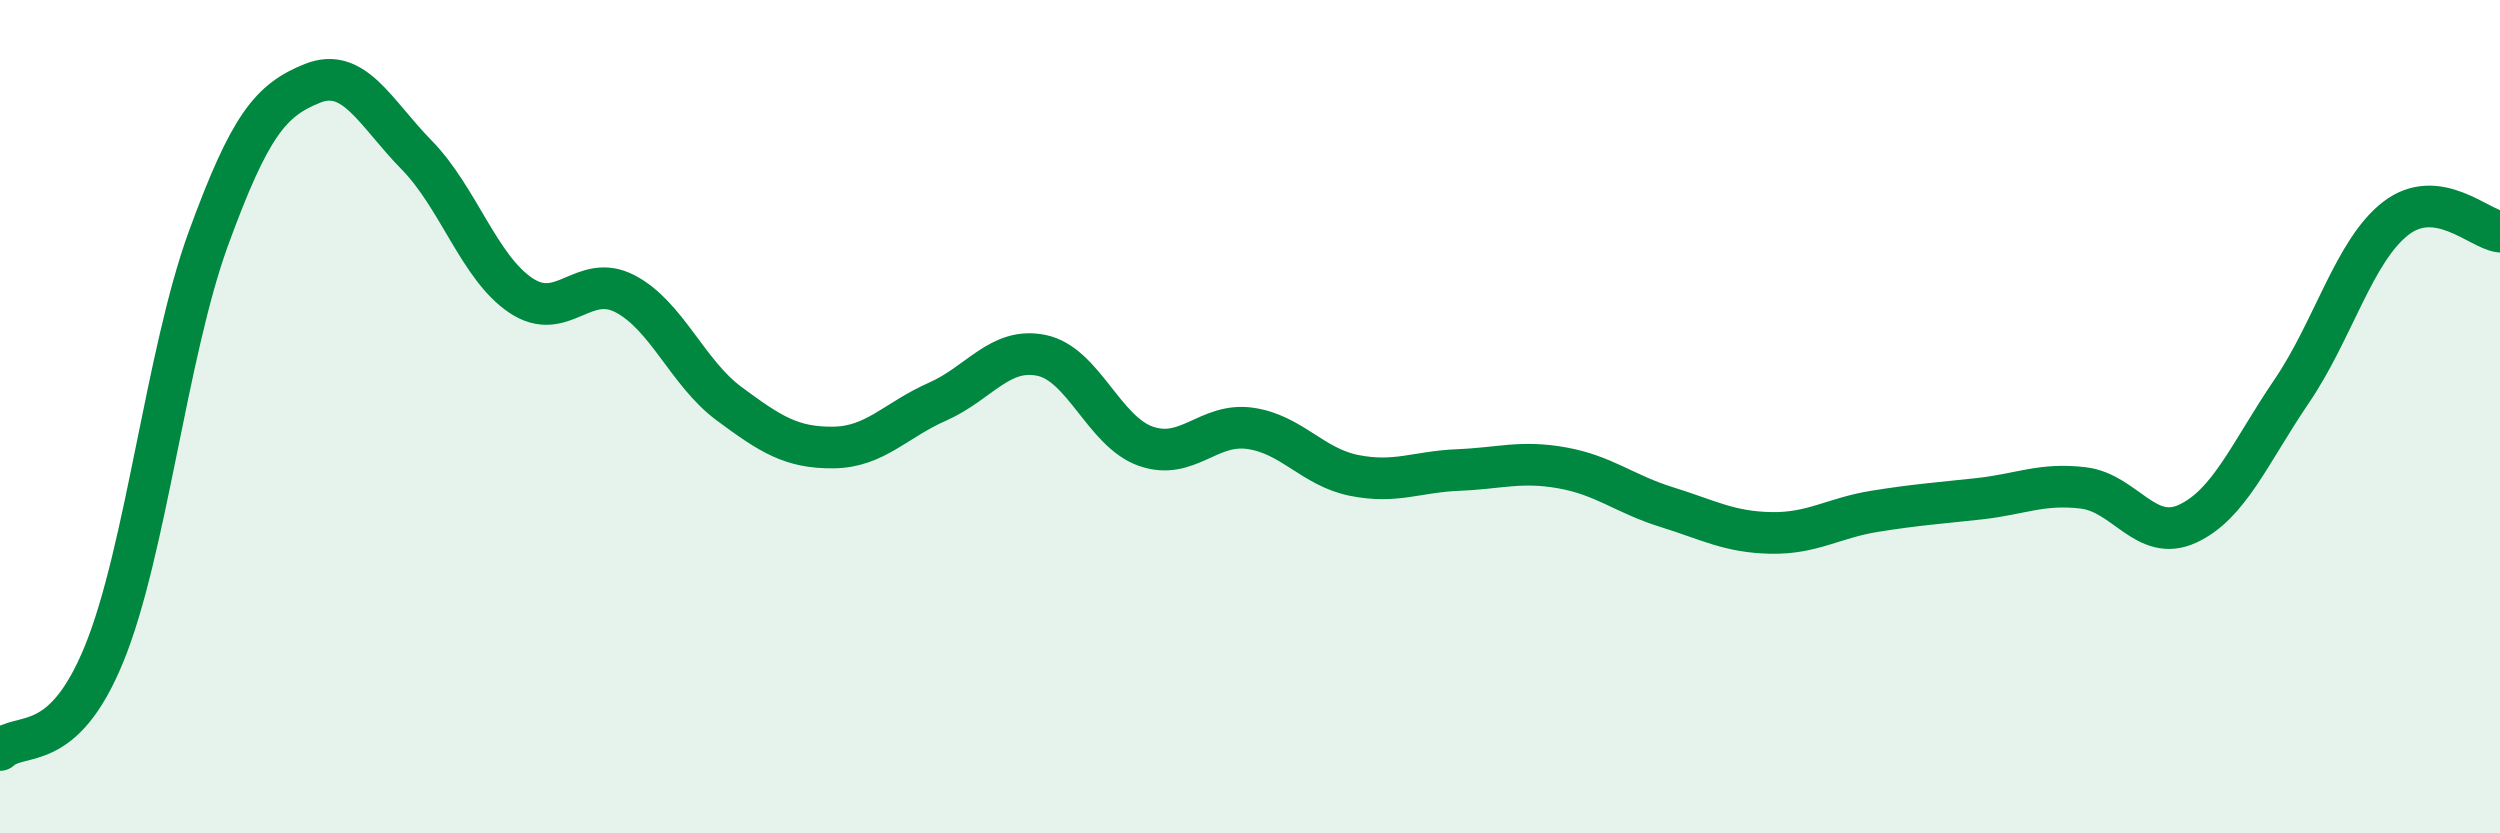
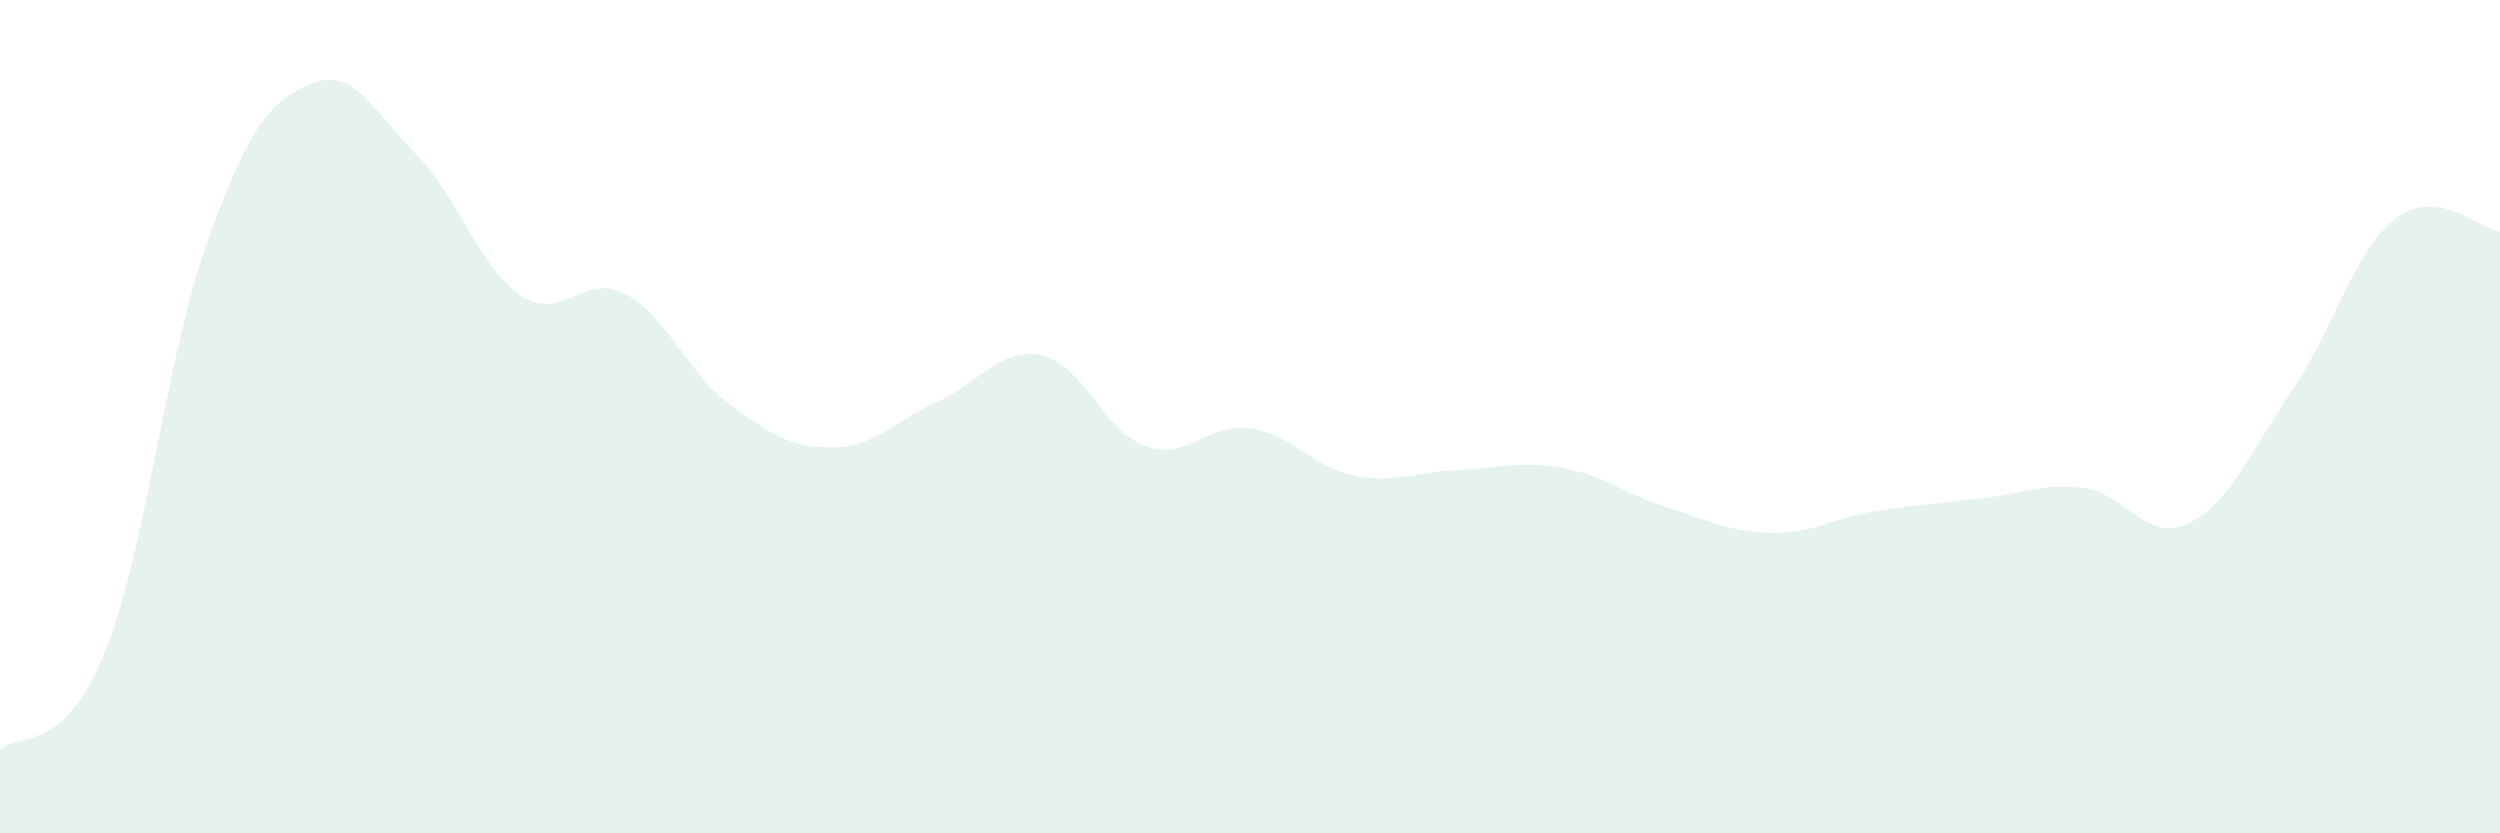
<svg xmlns="http://www.w3.org/2000/svg" width="60" height="20" viewBox="0 0 60 20">
-   <path d="M 0,18 C 0.5,17.54 1.5,18.14 2.5,15.69 C 3.5,13.24 4,8.47 5,5.73 C 6,2.99 6.5,2.4 7.5,2 C 8.5,1.6 9,2.7 10,3.72 C 11,4.74 11.5,6.42 12.5,7.09 C 13.5,7.76 14,6.53 15,7.05 C 16,7.57 16.5,8.95 17.5,9.69 C 18.5,10.43 19,10.75 20,10.74 C 21,10.73 21.5,10.08 22.5,9.64 C 23.5,9.2 24,8.32 25,8.53 C 26,8.74 26.5,10.36 27.5,10.71 C 28.5,11.06 29,10.14 30,10.28 C 31,10.42 31.5,11.21 32.5,11.41 C 33.5,11.61 34,11.32 35,11.28 C 36,11.24 36.5,11.05 37.5,11.23 C 38.5,11.41 39,11.86 40,12.17 C 41,12.48 41.5,12.77 42.5,12.79 C 43.5,12.81 44,12.43 45,12.27 C 46,12.11 46.5,12.08 47.5,11.97 C 48.5,11.86 49,11.59 50,11.71 C 51,11.83 51.5,13.03 52.5,12.57 C 53.5,12.11 54,10.86 55,9.39 C 56,7.92 56.5,6.01 57.5,5.24 C 58.5,4.47 59.5,5.5 60,5.56L60 20L0 20Z" fill="#008740" opacity="0.1" stroke-linecap="round" stroke-linejoin="round" />
-   <path d="M 0,18 C 0.5,17.54 1.5,18.14 2.5,15.69 C 3.5,13.24 4,8.47 5,5.73 C 6,2.99 6.5,2.4 7.5,2 C 8.5,1.6 9,2.7 10,3.72 C 11,4.74 11.5,6.42 12.5,7.09 C 13.5,7.76 14,6.53 15,7.05 C 16,7.57 16.5,8.95 17.5,9.69 C 18.5,10.43 19,10.75 20,10.74 C 21,10.73 21.5,10.08 22.5,9.64 C 23.5,9.2 24,8.32 25,8.53 C 26,8.74 26.5,10.36 27.5,10.71 C 28.5,11.06 29,10.14 30,10.28 C 31,10.42 31.5,11.21 32.5,11.41 C 33.5,11.61 34,11.32 35,11.28 C 36,11.24 36.5,11.05 37.5,11.23 C 38.5,11.41 39,11.86 40,12.17 C 41,12.48 41.5,12.77 42.5,12.79 C 43.5,12.81 44,12.43 45,12.27 C 46,12.11 46.5,12.08 47.5,11.97 C 48.5,11.86 49,11.59 50,11.71 C 51,11.83 51.5,13.03 52.5,12.57 C 53.5,12.11 54,10.86 55,9.39 C 56,7.92 56.5,6.01 57.5,5.24 C 58.5,4.47 59.5,5.5 60,5.56" stroke="#008740" stroke-width="1" fill="none" stroke-linecap="round" stroke-linejoin="round" />
+   <path d="M 0,18 C 0.5,17.54 1.5,18.14 2.5,15.69 C 3.5,13.24 4,8.47 5,5.73 C 6,2.99 6.5,2.4 7.5,2 C 8.5,1.6 9,2.7 10,3.72 C 11,4.74 11.5,6.42 12.5,7.09 C 13.5,7.76 14,6.53 15,7.05 C 16,7.57 16.5,8.95 17.5,9.69 C 18.5,10.43 19,10.75 20,10.74 C 21,10.73 21.5,10.08 22.5,9.64 C 23.5,9.2 24,8.32 25,8.53 C 26,8.74 26.5,10.36 27.5,10.71 C 28.5,11.06 29,10.14 30,10.28 C 31,10.42 31.5,11.21 32.5,11.41 C 33.5,11.61 34,11.32 35,11.28 C 36,11.24 36.5,11.05 37.5,11.23 C 38.5,11.41 39,11.86 40,12.17 C 41,12.48 41.5,12.77 42.5,12.79 C 43.5,12.81 44,12.43 45,12.27 C 46,12.11 46.5,12.08 47.5,11.97 C 48.5,11.86 49,11.59 50,11.71 C 51,11.83 51.5,13.03 52.5,12.57 C 53.5,12.11 54,10.86 55,9.39 C 56,7.92 56.5,6.01 57.5,5.24 C 58.5,4.47 59.5,5.5 60,5.56L60 20L0 20" fill="#008740" opacity="0.1" stroke-linecap="round" stroke-linejoin="round" />
</svg>